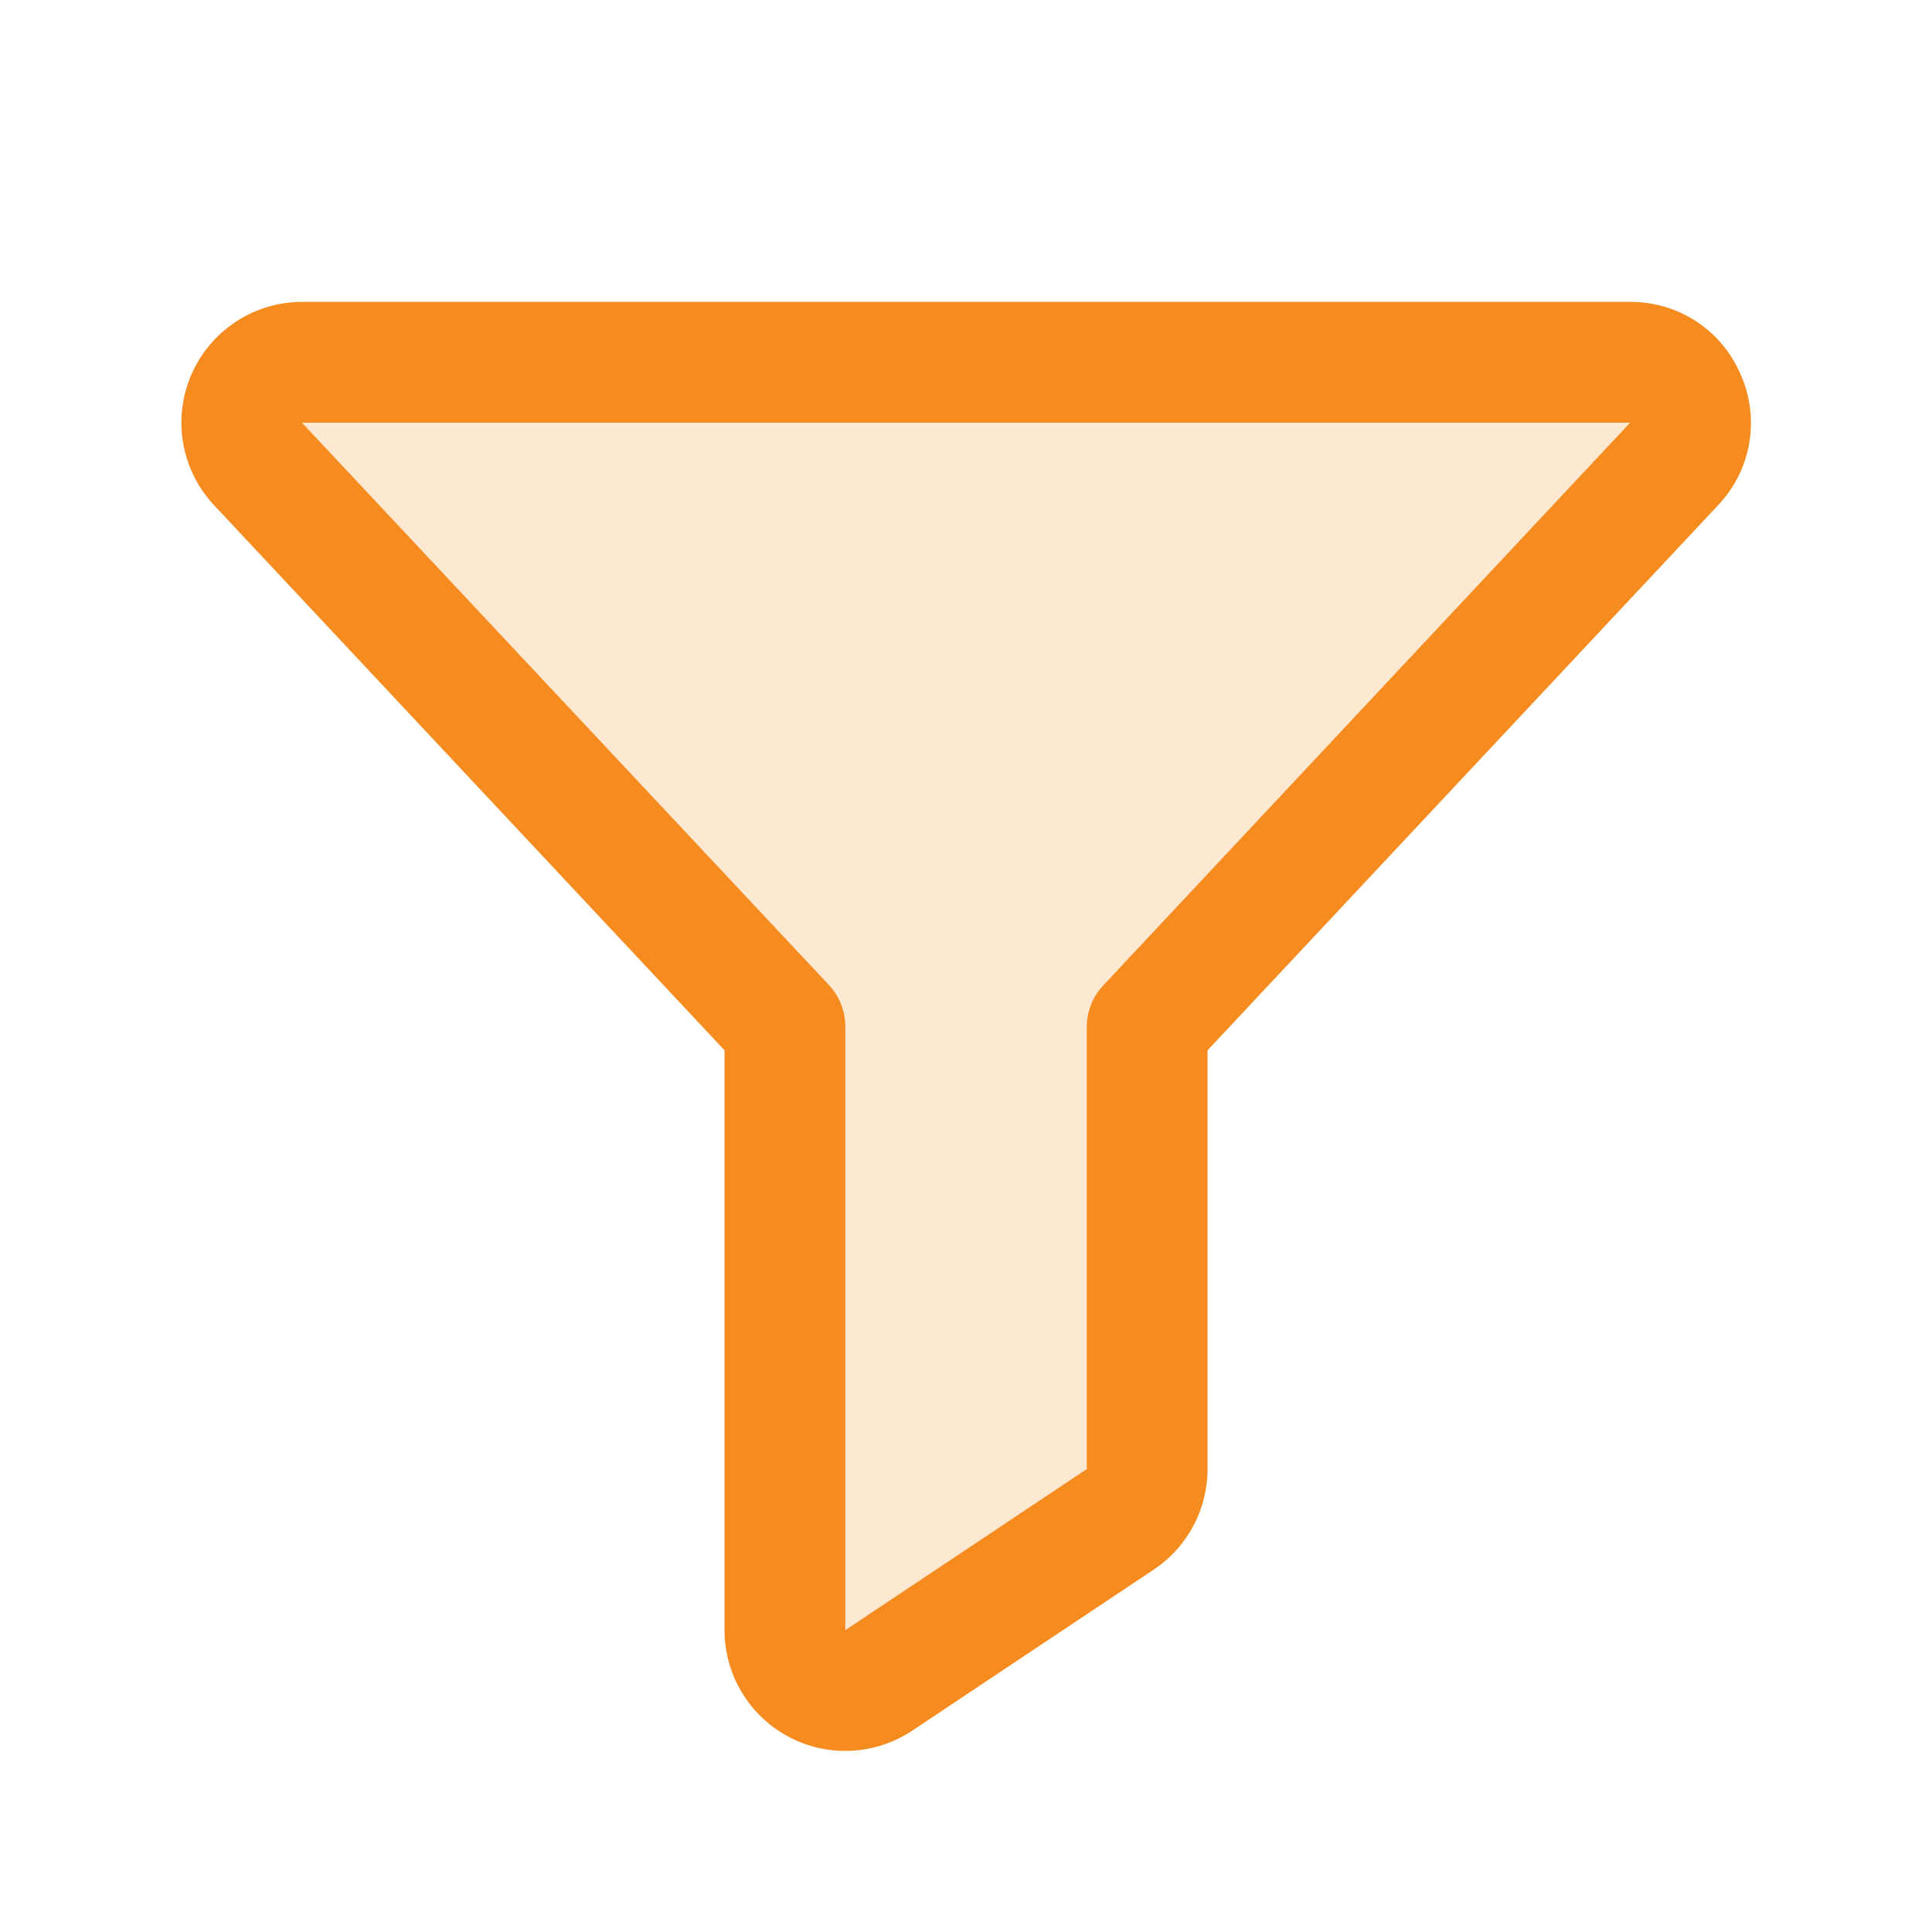
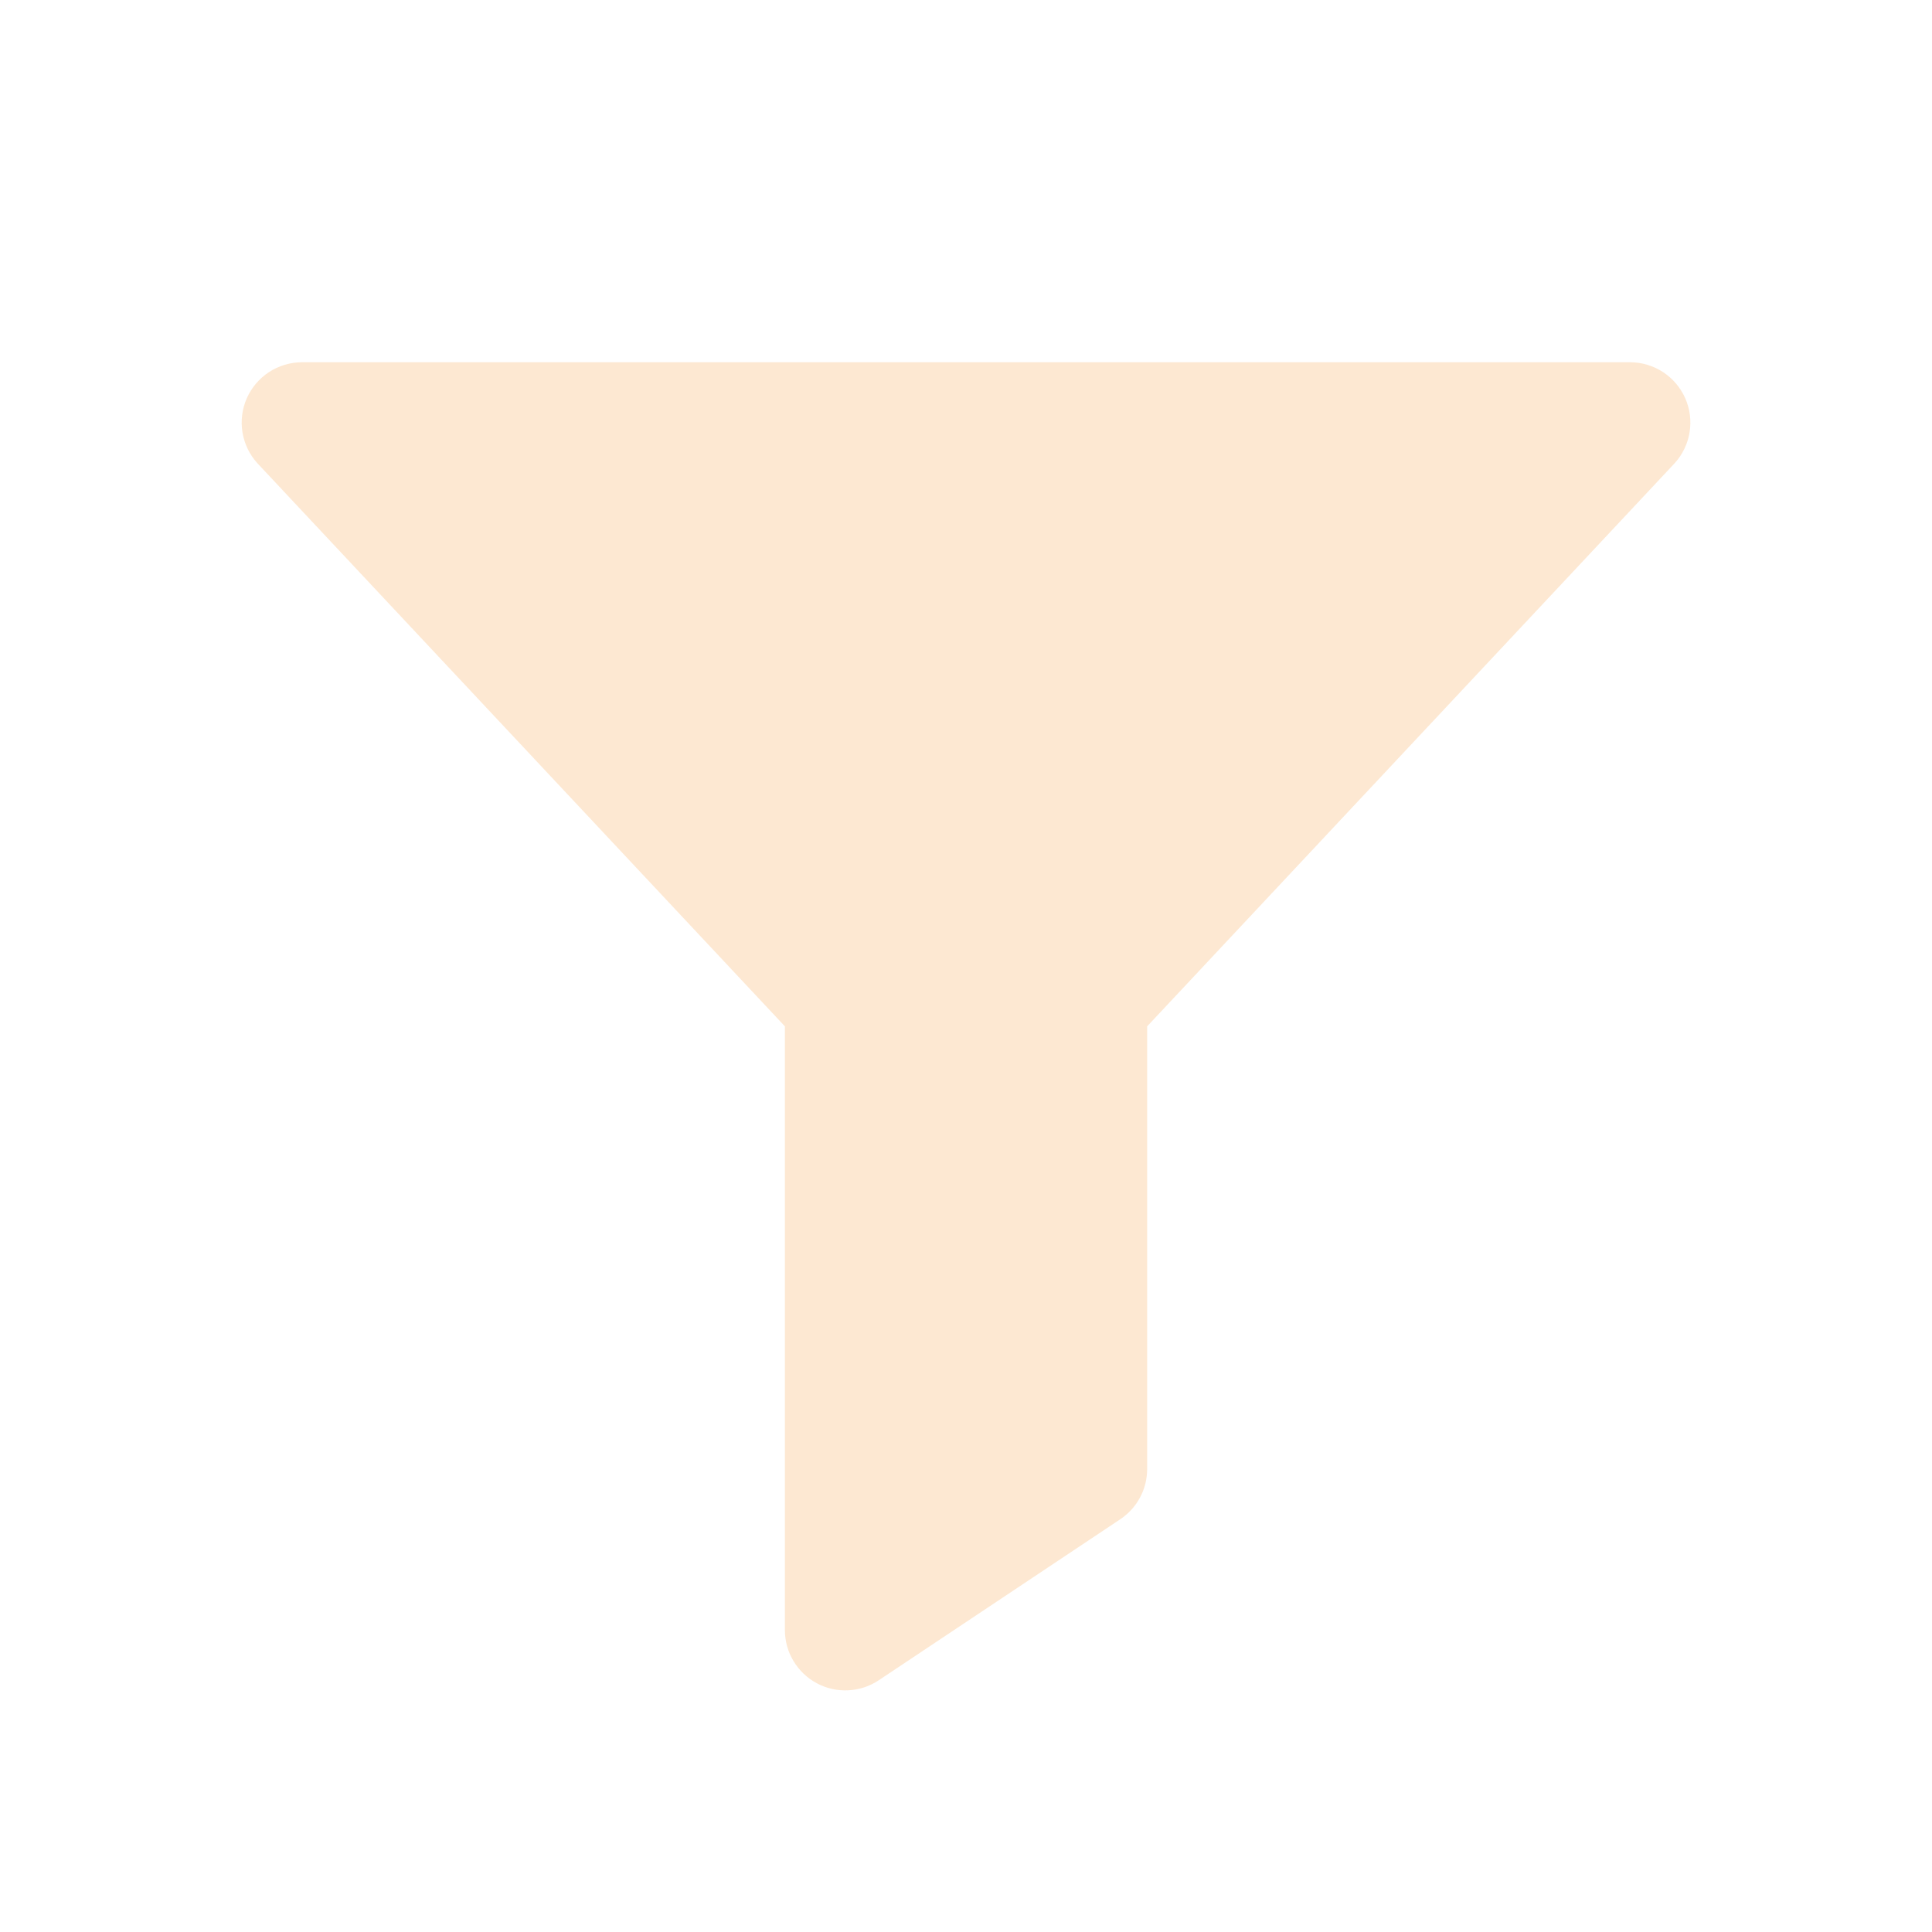
<svg xmlns="http://www.w3.org/2000/svg" width="42" height="42" viewBox="0 0 42 42" fill="none">
  <path opacity="0.2" d="M36.406 10.07L24.938 22.312V31.935C24.938 32.151 24.885 32.364 24.783 32.554C24.681 32.745 24.534 32.907 24.354 33.027L19.104 36.527C18.907 36.659 18.677 36.734 18.44 36.746C18.203 36.758 17.967 36.705 17.758 36.593C17.548 36.481 17.373 36.315 17.251 36.111C17.128 35.908 17.063 35.675 17.063 35.438V22.312L5.595 10.07C5.424 9.882 5.312 9.649 5.271 9.398C5.23 9.147 5.263 8.89 5.365 8.658C5.468 8.426 5.636 8.228 5.848 8.089C6.061 7.95 6.309 7.876 6.563 7.875H35.438C35.692 7.876 35.94 7.95 36.153 8.089C36.365 8.228 36.533 8.426 36.636 8.658C36.738 8.89 36.771 9.147 36.73 9.398C36.689 9.649 36.577 9.882 36.406 10.07Z" fill="#F68C1F" />
-   <path d="M37.834 8.126C37.632 7.659 37.297 7.262 36.871 6.984C36.445 6.706 35.947 6.56 35.438 6.563H6.563C6.055 6.564 5.558 6.712 5.133 6.99C4.708 7.268 4.372 7.663 4.167 8.128C3.962 8.592 3.896 9.107 3.977 9.608C4.059 10.11 4.284 10.577 4.626 10.953L4.639 10.968L15.751 22.833V35.438C15.751 35.913 15.879 36.379 16.123 36.786C16.367 37.194 16.718 37.528 17.136 37.752C17.555 37.977 18.027 38.083 18.502 38.06C18.976 38.037 19.436 37.886 19.831 37.623L25.081 34.122C25.441 33.882 25.736 33.557 25.94 33.176C26.144 32.795 26.251 32.369 26.251 31.936V22.833L37.364 10.968L37.377 10.953C37.723 10.579 37.95 10.111 38.031 9.608C38.112 9.105 38.044 8.59 37.834 8.126ZM23.983 21.423C23.756 21.664 23.629 21.982 23.626 22.312V31.936L18.376 35.438V22.312C18.376 21.979 18.249 21.658 18.021 21.415L6.563 9.188H35.438L23.983 21.423Z" fill="#F68C1F" />
</svg>